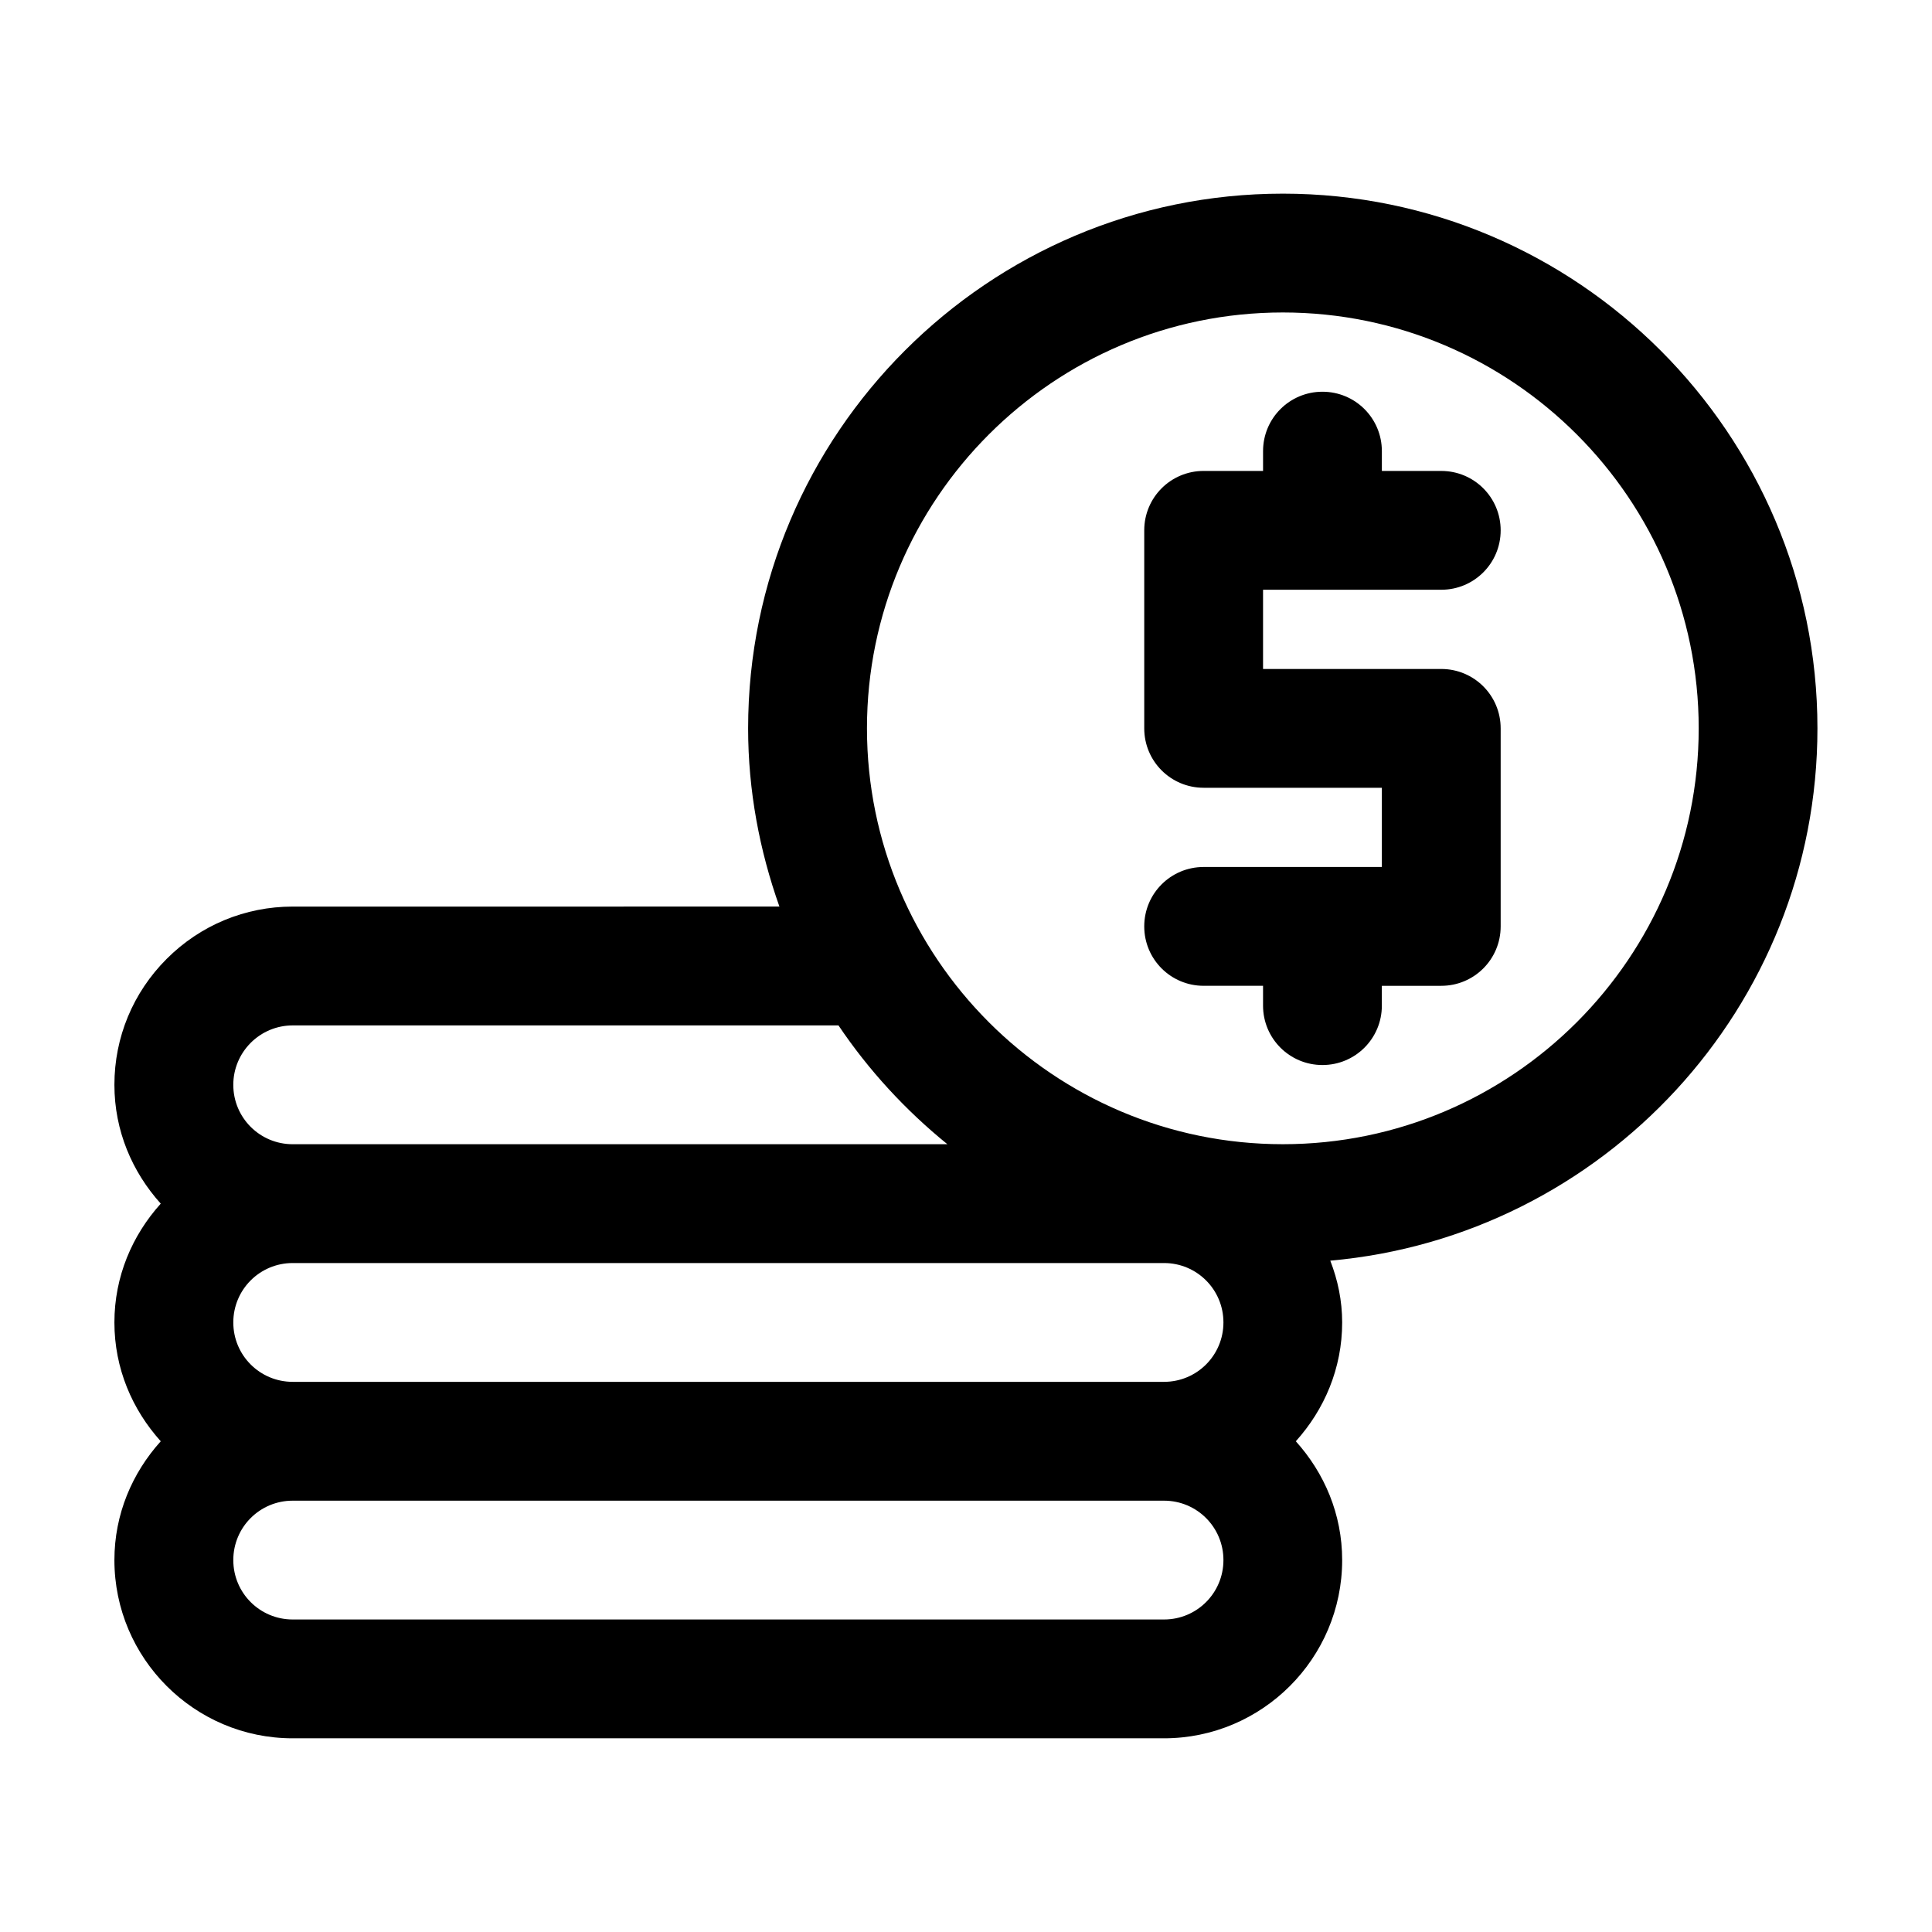
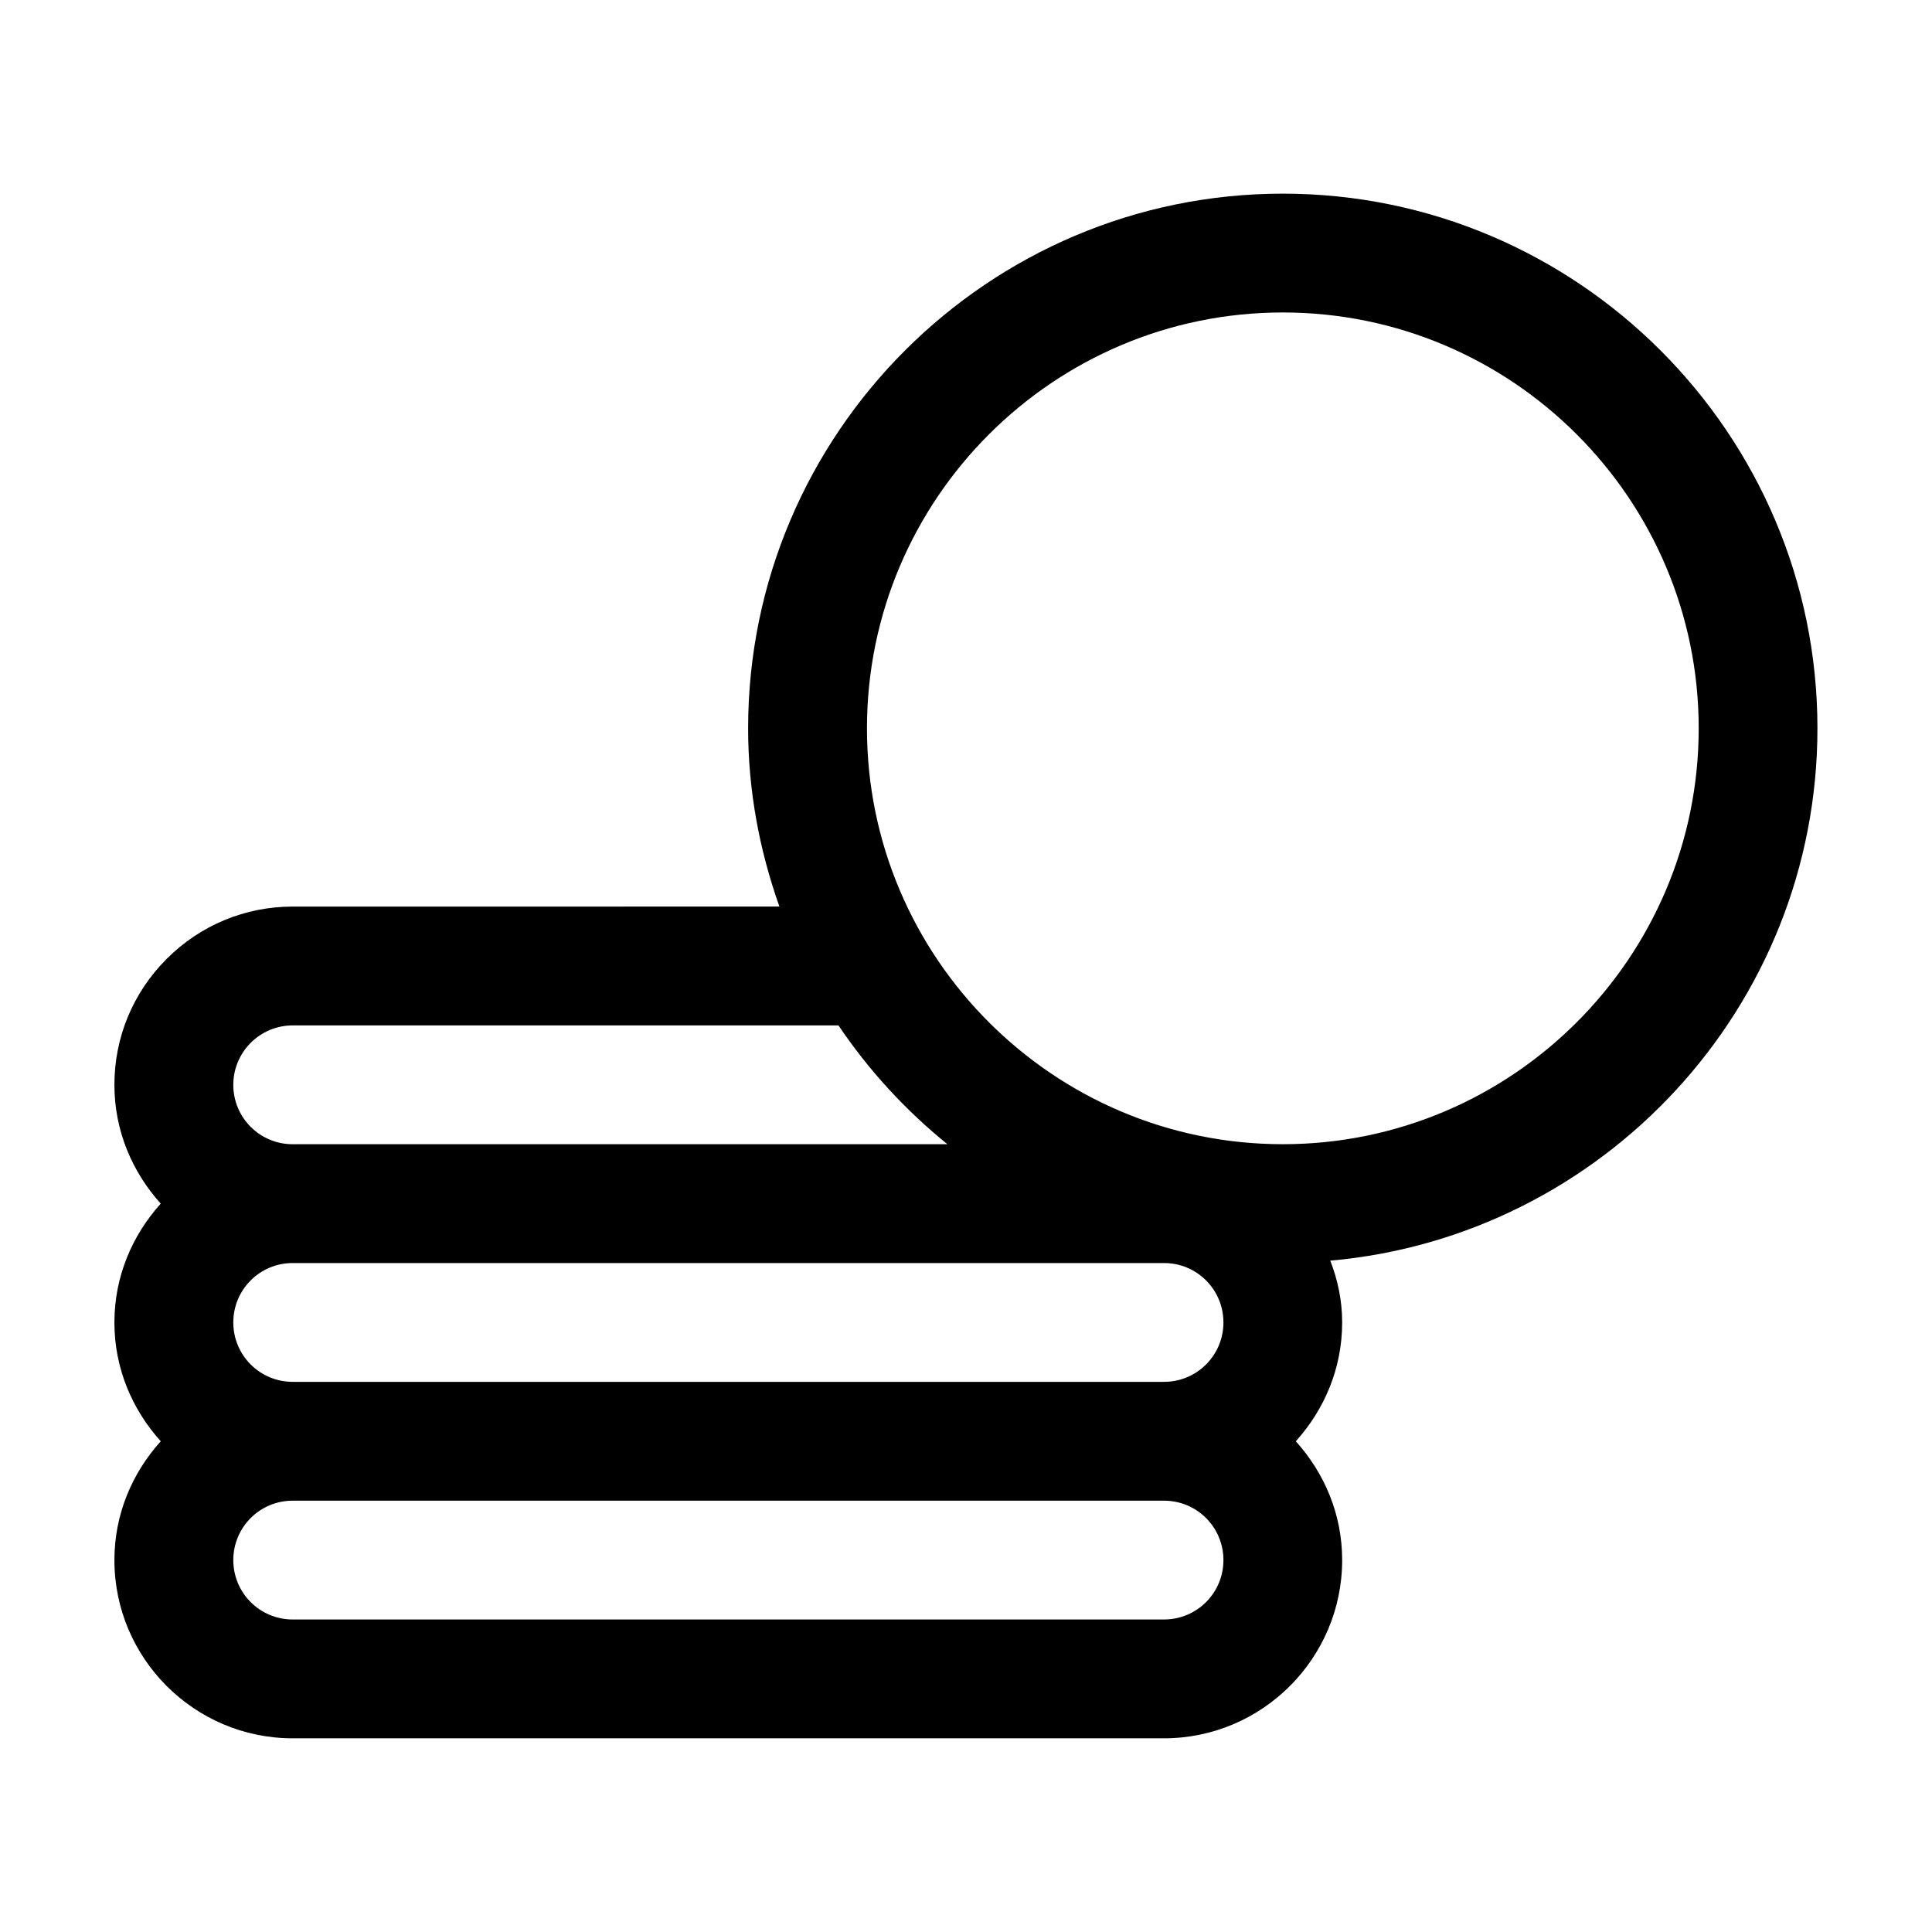
<svg xmlns="http://www.w3.org/2000/svg" fill="#000000" width="800px" height="800px" version="1.1" viewBox="144 144 512 512">
  <g>
-     <path d="m525.95 300.29c8.711 0 15.742-7.031 15.742-15.742 0-8.711-7.031-15.742-15.742-15.742h-15.742v-5.25c0-8.711-7.031-15.742-15.742-15.742-8.711 0-15.742 7.031-15.742 15.742v5.246h-15.746c-8.711 0-15.742 7.031-15.742 15.742v52.48c0 8.711 7.031 15.742 15.742 15.742h47.23v20.992l-47.23 0.004c-8.711 0-15.742 7.031-15.742 15.742s7.031 15.742 15.742 15.742h15.742v5.254c0 8.711 7.031 15.742 15.742 15.742 8.711 0 15.742-7.031 15.742-15.742v-5.246l15.746-0.004c8.711 0 15.742-7.031 15.742-15.742v-52.48c0-8.711-7.031-15.742-15.742-15.742h-47.23v-20.992z" />
-     <path d="m483.96 195.32c-78.09 0-141.7 63.605-141.7 141.7 0 16.582 3.043 32.434 8.293 47.23l-129 0.004c-12.594 0-24.457 4.934-33.379 13.855s-13.855 20.781-13.855 33.379c0 12.176 4.723 23.09 12.281 31.488-7.559 8.398-12.281 19.312-12.281 31.488 0 12.176 4.723 23.09 12.281 31.488-7.559 8.398-12.281 19.312-12.281 31.488 0 26.031 21.203 47.23 47.23 47.23h230.91c26.031 0 47.23-21.203 47.23-47.23 0-12.176-4.723-23.09-12.281-31.488 7.559-8.398 12.281-19.312 12.281-31.488 0-5.773-1.156-11.23-3.148-16.375 72.211-6.402 129.1-67.176 129.1-141.07 0.004-78.09-63.602-141.7-141.7-141.7zm-273.52 225.04c2.938-2.938 6.926-4.617 11.125-4.617h144.64c7.977 11.859 17.738 22.461 28.863 31.488h-173.5c-8.711 0-15.742-7.031-15.742-15.742-0.004-4.199 1.676-8.188 4.617-11.129zm242.04 152.82h-230.91c-8.711 0-15.742-7.031-15.742-15.742 0-8.711 7.031-15.742 15.742-15.742h230.91c8.711 0 15.742 7.031 15.742 15.742 0 8.711-7.031 15.742-15.742 15.742zm0-62.977h-230.91c-8.711 0-15.742-7.031-15.742-15.742 0-8.711 7.031-15.742 15.742-15.742h230.91c8.711 0 15.742 7.031 15.742 15.742 0 8.711-7.031 15.742-15.742 15.742zm31.484-62.977c-60.773 0-110.21-49.438-110.21-110.21 0-60.773 49.438-110.21 110.21-110.21 60.773 0 110.21 49.438 110.21 110.21 0 60.77-49.438 110.21-110.21 110.21z" />
+     <path d="m483.96 195.32c-78.09 0-141.7 63.605-141.7 141.7 0 16.582 3.043 32.434 8.293 47.23l-129 0.004c-12.594 0-24.457 4.934-33.379 13.855s-13.855 20.781-13.855 33.379c0 12.176 4.723 23.09 12.281 31.488-7.559 8.398-12.281 19.312-12.281 31.488 0 12.176 4.723 23.09 12.281 31.488-7.559 8.398-12.281 19.312-12.281 31.488 0 26.031 21.203 47.23 47.23 47.23h230.91c26.031 0 47.23-21.203 47.23-47.23 0-12.176-4.723-23.09-12.281-31.488 7.559-8.398 12.281-19.312 12.281-31.488 0-5.773-1.156-11.23-3.148-16.375 72.211-6.402 129.1-67.176 129.1-141.07 0.004-78.09-63.602-141.7-141.7-141.7zm-273.52 225.04c2.938-2.938 6.926-4.617 11.125-4.617h144.64c7.977 11.859 17.738 22.461 28.863 31.488h-173.5c-8.711 0-15.742-7.031-15.742-15.742-0.004-4.199 1.676-8.188 4.617-11.129zm242.04 152.82h-230.91c-8.711 0-15.742-7.031-15.742-15.742 0-8.711 7.031-15.742 15.742-15.742h230.91c8.711 0 15.742 7.031 15.742 15.742 0 8.711-7.031 15.742-15.742 15.742m0-62.977h-230.91c-8.711 0-15.742-7.031-15.742-15.742 0-8.711 7.031-15.742 15.742-15.742h230.91c8.711 0 15.742 7.031 15.742 15.742 0 8.711-7.031 15.742-15.742 15.742zm31.484-62.977c-60.773 0-110.21-49.438-110.21-110.21 0-60.773 49.438-110.21 110.21-110.21 60.773 0 110.21 49.438 110.21 110.21 0 60.77-49.438 110.21-110.21 110.21z" />
  </g>
</svg>